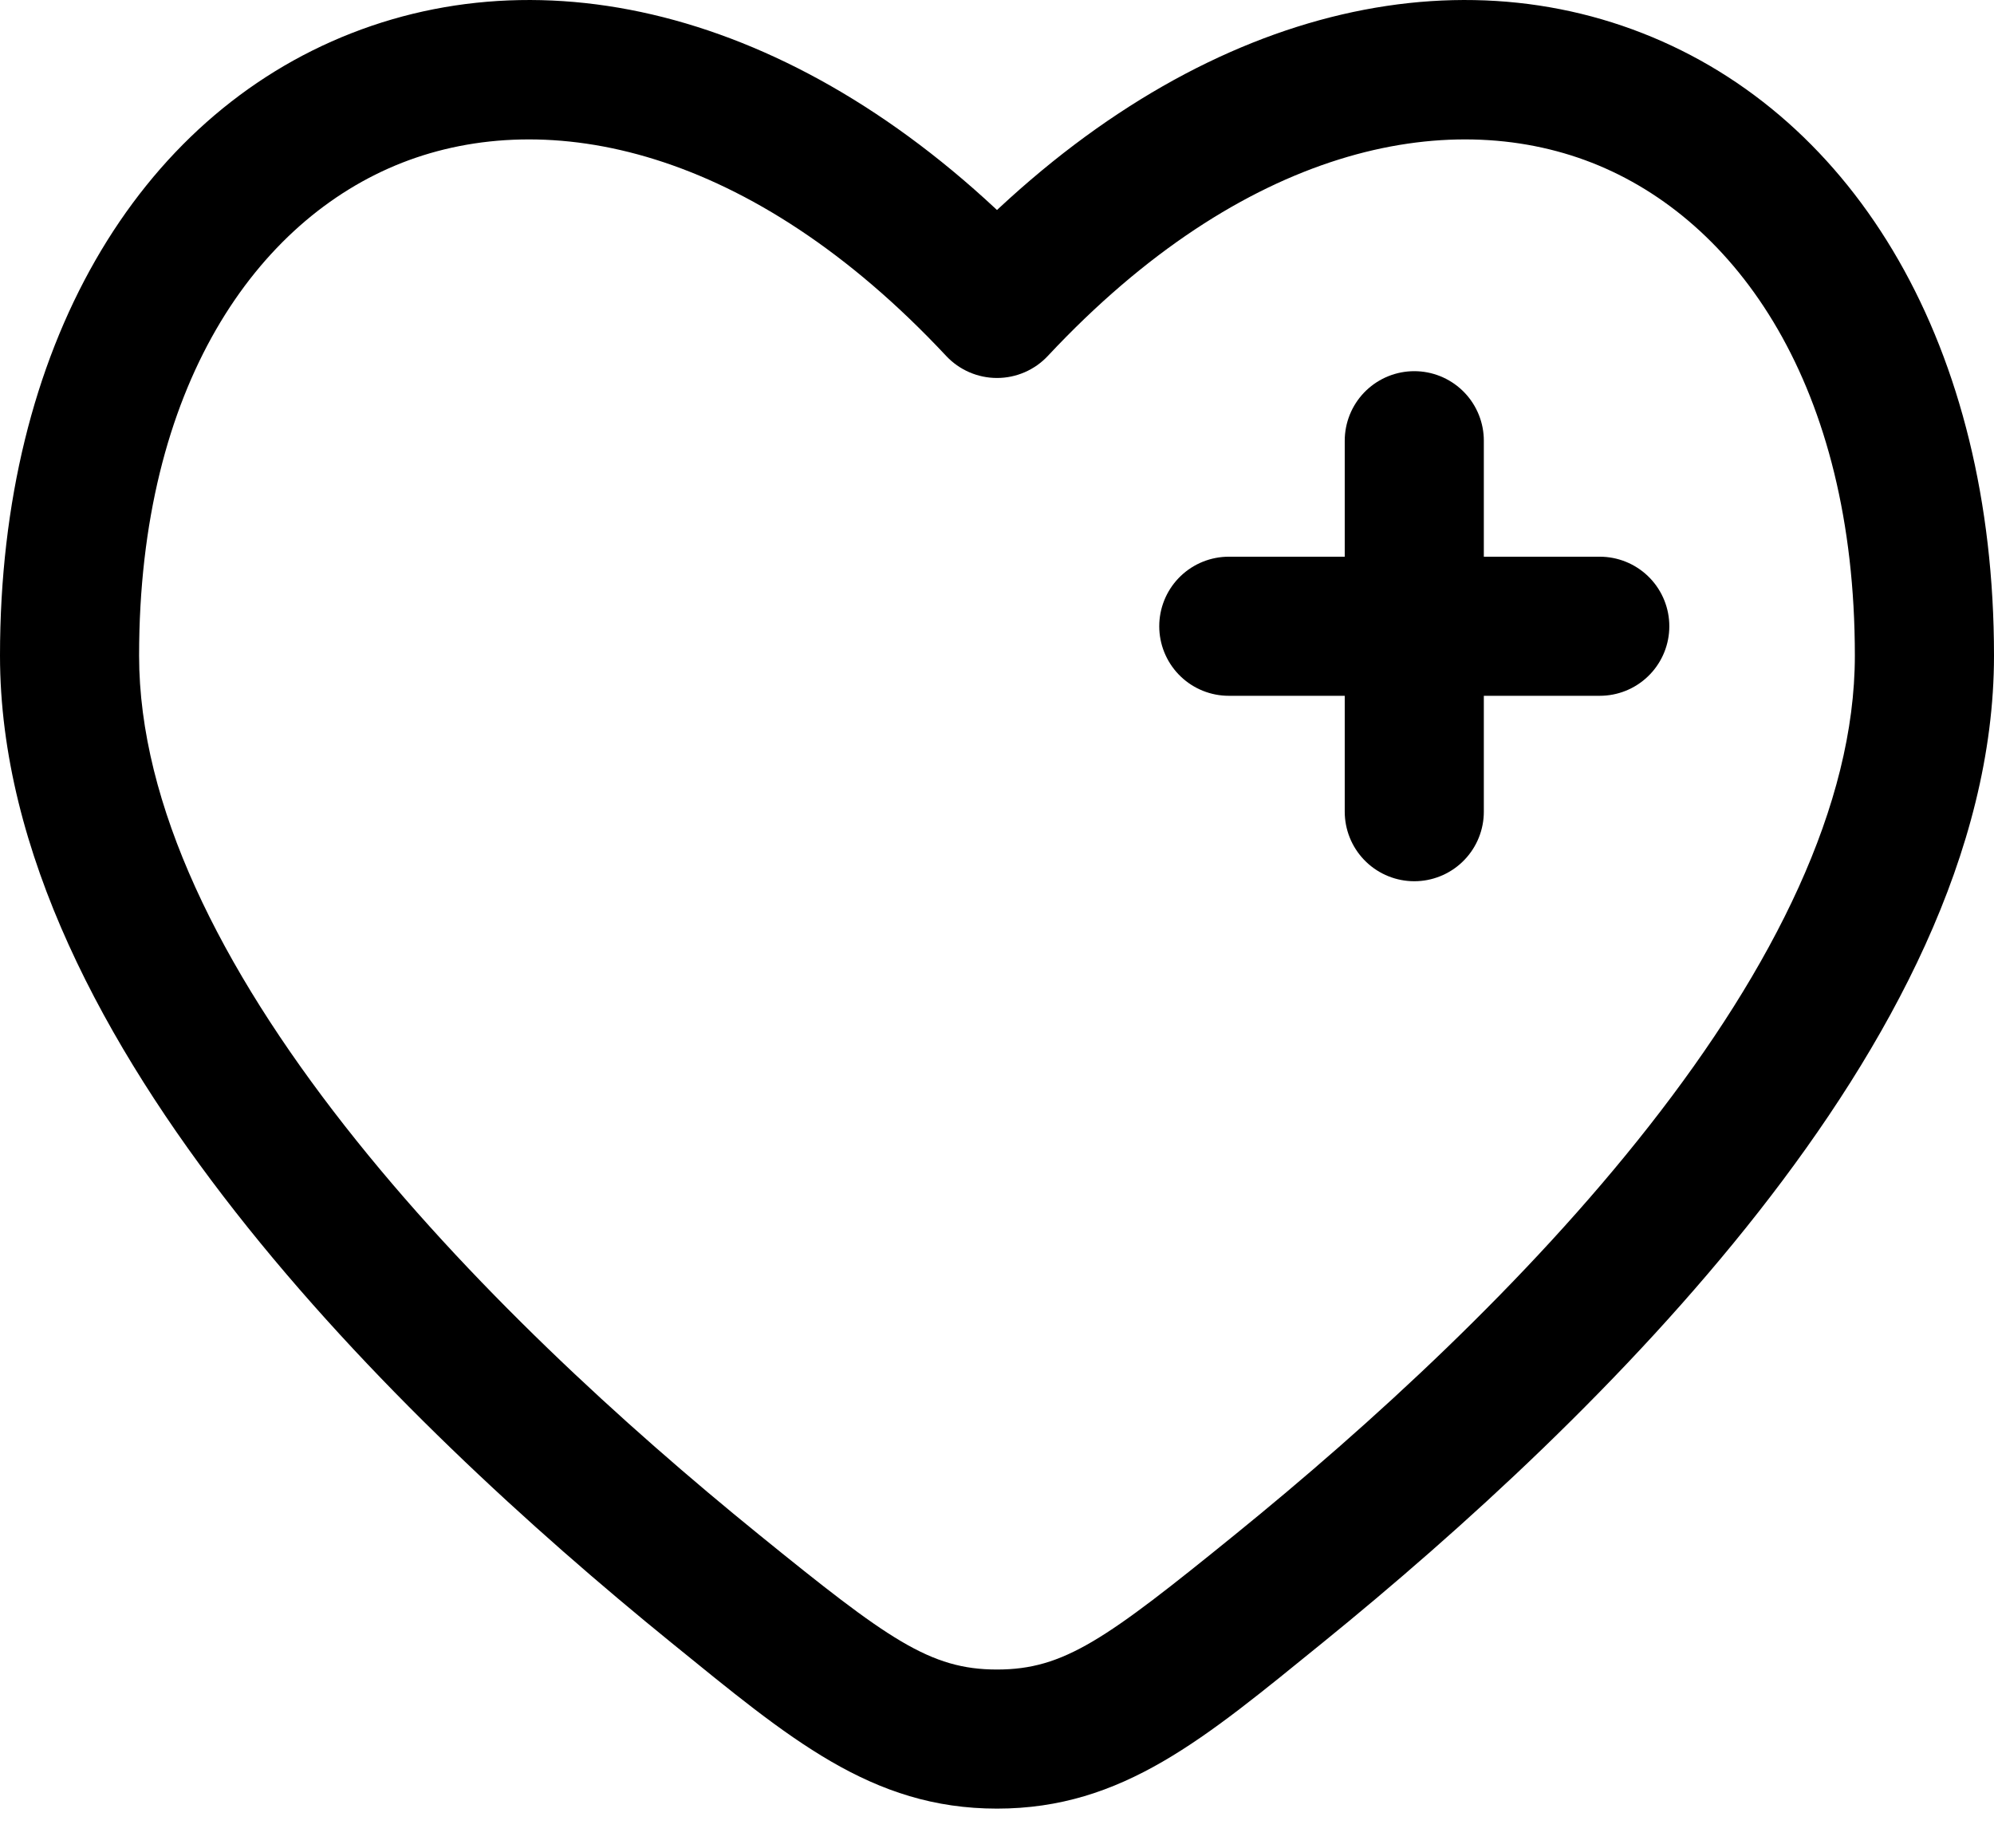
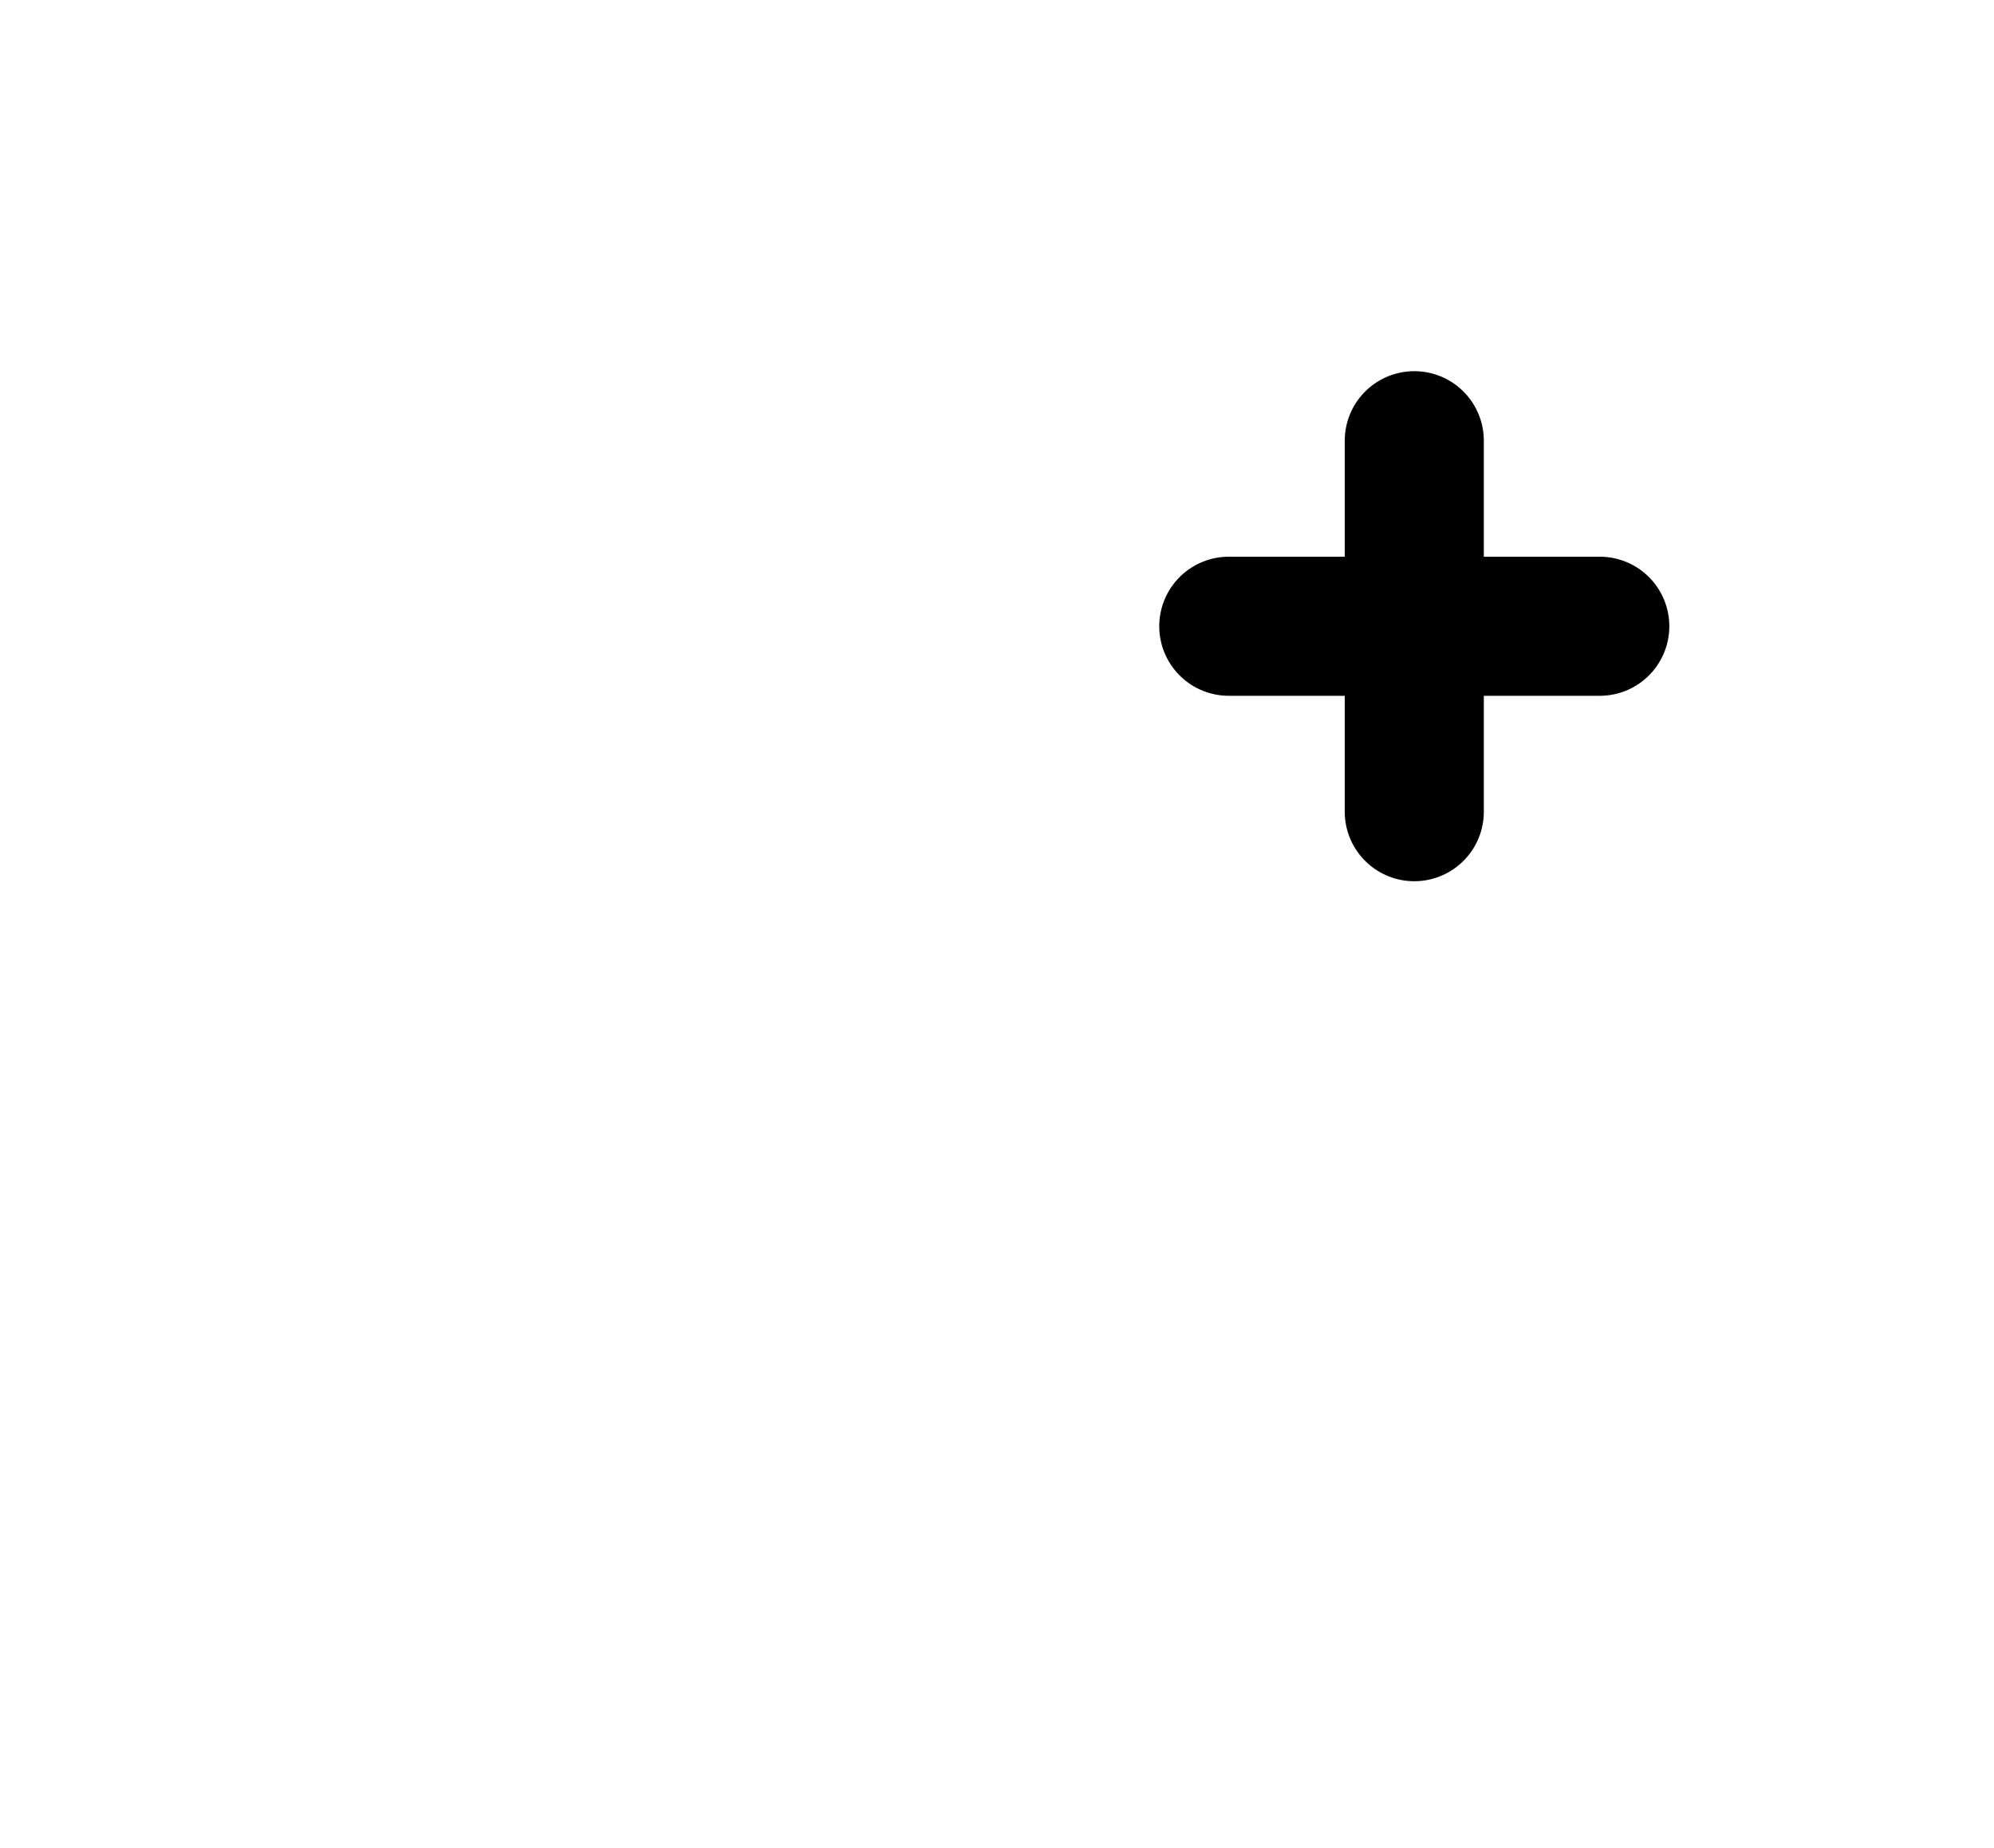
<svg xmlns="http://www.w3.org/2000/svg" width="41" height="38" viewBox="0 0 41 38" fill="none">
-   <path d="M20.5 6.342L19.455 7.319C19.726 7.608 20.104 7.772 20.5 7.772C20.896 7.772 21.274 7.608 21.545 7.319L20.5 6.342ZM15.607 31.556C12.842 29.313 9.614 26.371 7.09 23.151C4.537 19.895 2.86 16.554 2.86 13.481H0C0 17.52 2.156 21.494 4.839 24.916C7.549 28.373 10.959 31.468 13.805 33.778L15.607 31.556ZM2.86 13.481C2.86 7.942 5.278 4.518 8.269 3.346C11.253 2.178 15.428 3.012 19.455 7.319L21.545 5.365C16.991 0.495 11.631 -1.042 7.226 0.683C2.827 2.405 0 7.139 0 13.481H2.86ZM27.195 33.778C30.041 31.468 33.451 28.373 36.161 24.916C38.844 21.494 41 17.52 41 13.481H38.139C38.139 16.554 36.463 19.895 33.91 23.151C31.386 26.371 28.158 29.313 25.393 31.556L27.195 33.778ZM41 13.481C41 7.139 38.173 2.405 33.774 0.683C29.369 -1.042 24.009 0.495 19.455 5.365L21.545 7.319C25.572 3.012 29.747 2.178 32.731 3.346C35.722 4.518 38.139 7.942 38.139 13.481H41ZM13.805 33.778C16.23 35.745 17.911 37.189 20.5 37.189V34.329C19.121 34.329 18.263 33.711 15.607 31.556L13.805 33.778ZM25.393 31.556C22.737 33.711 21.879 34.329 20.5 34.329V37.189C23.089 37.189 24.77 35.745 27.195 33.778L25.393 31.556Z" fill="black" />
  <path d="M32.894 12.877H29.08M29.08 12.877H25.266M29.08 12.877V9.062M29.08 12.877V16.69" stroke="black" stroke-width="2.86" stroke-linecap="round" />
</svg>